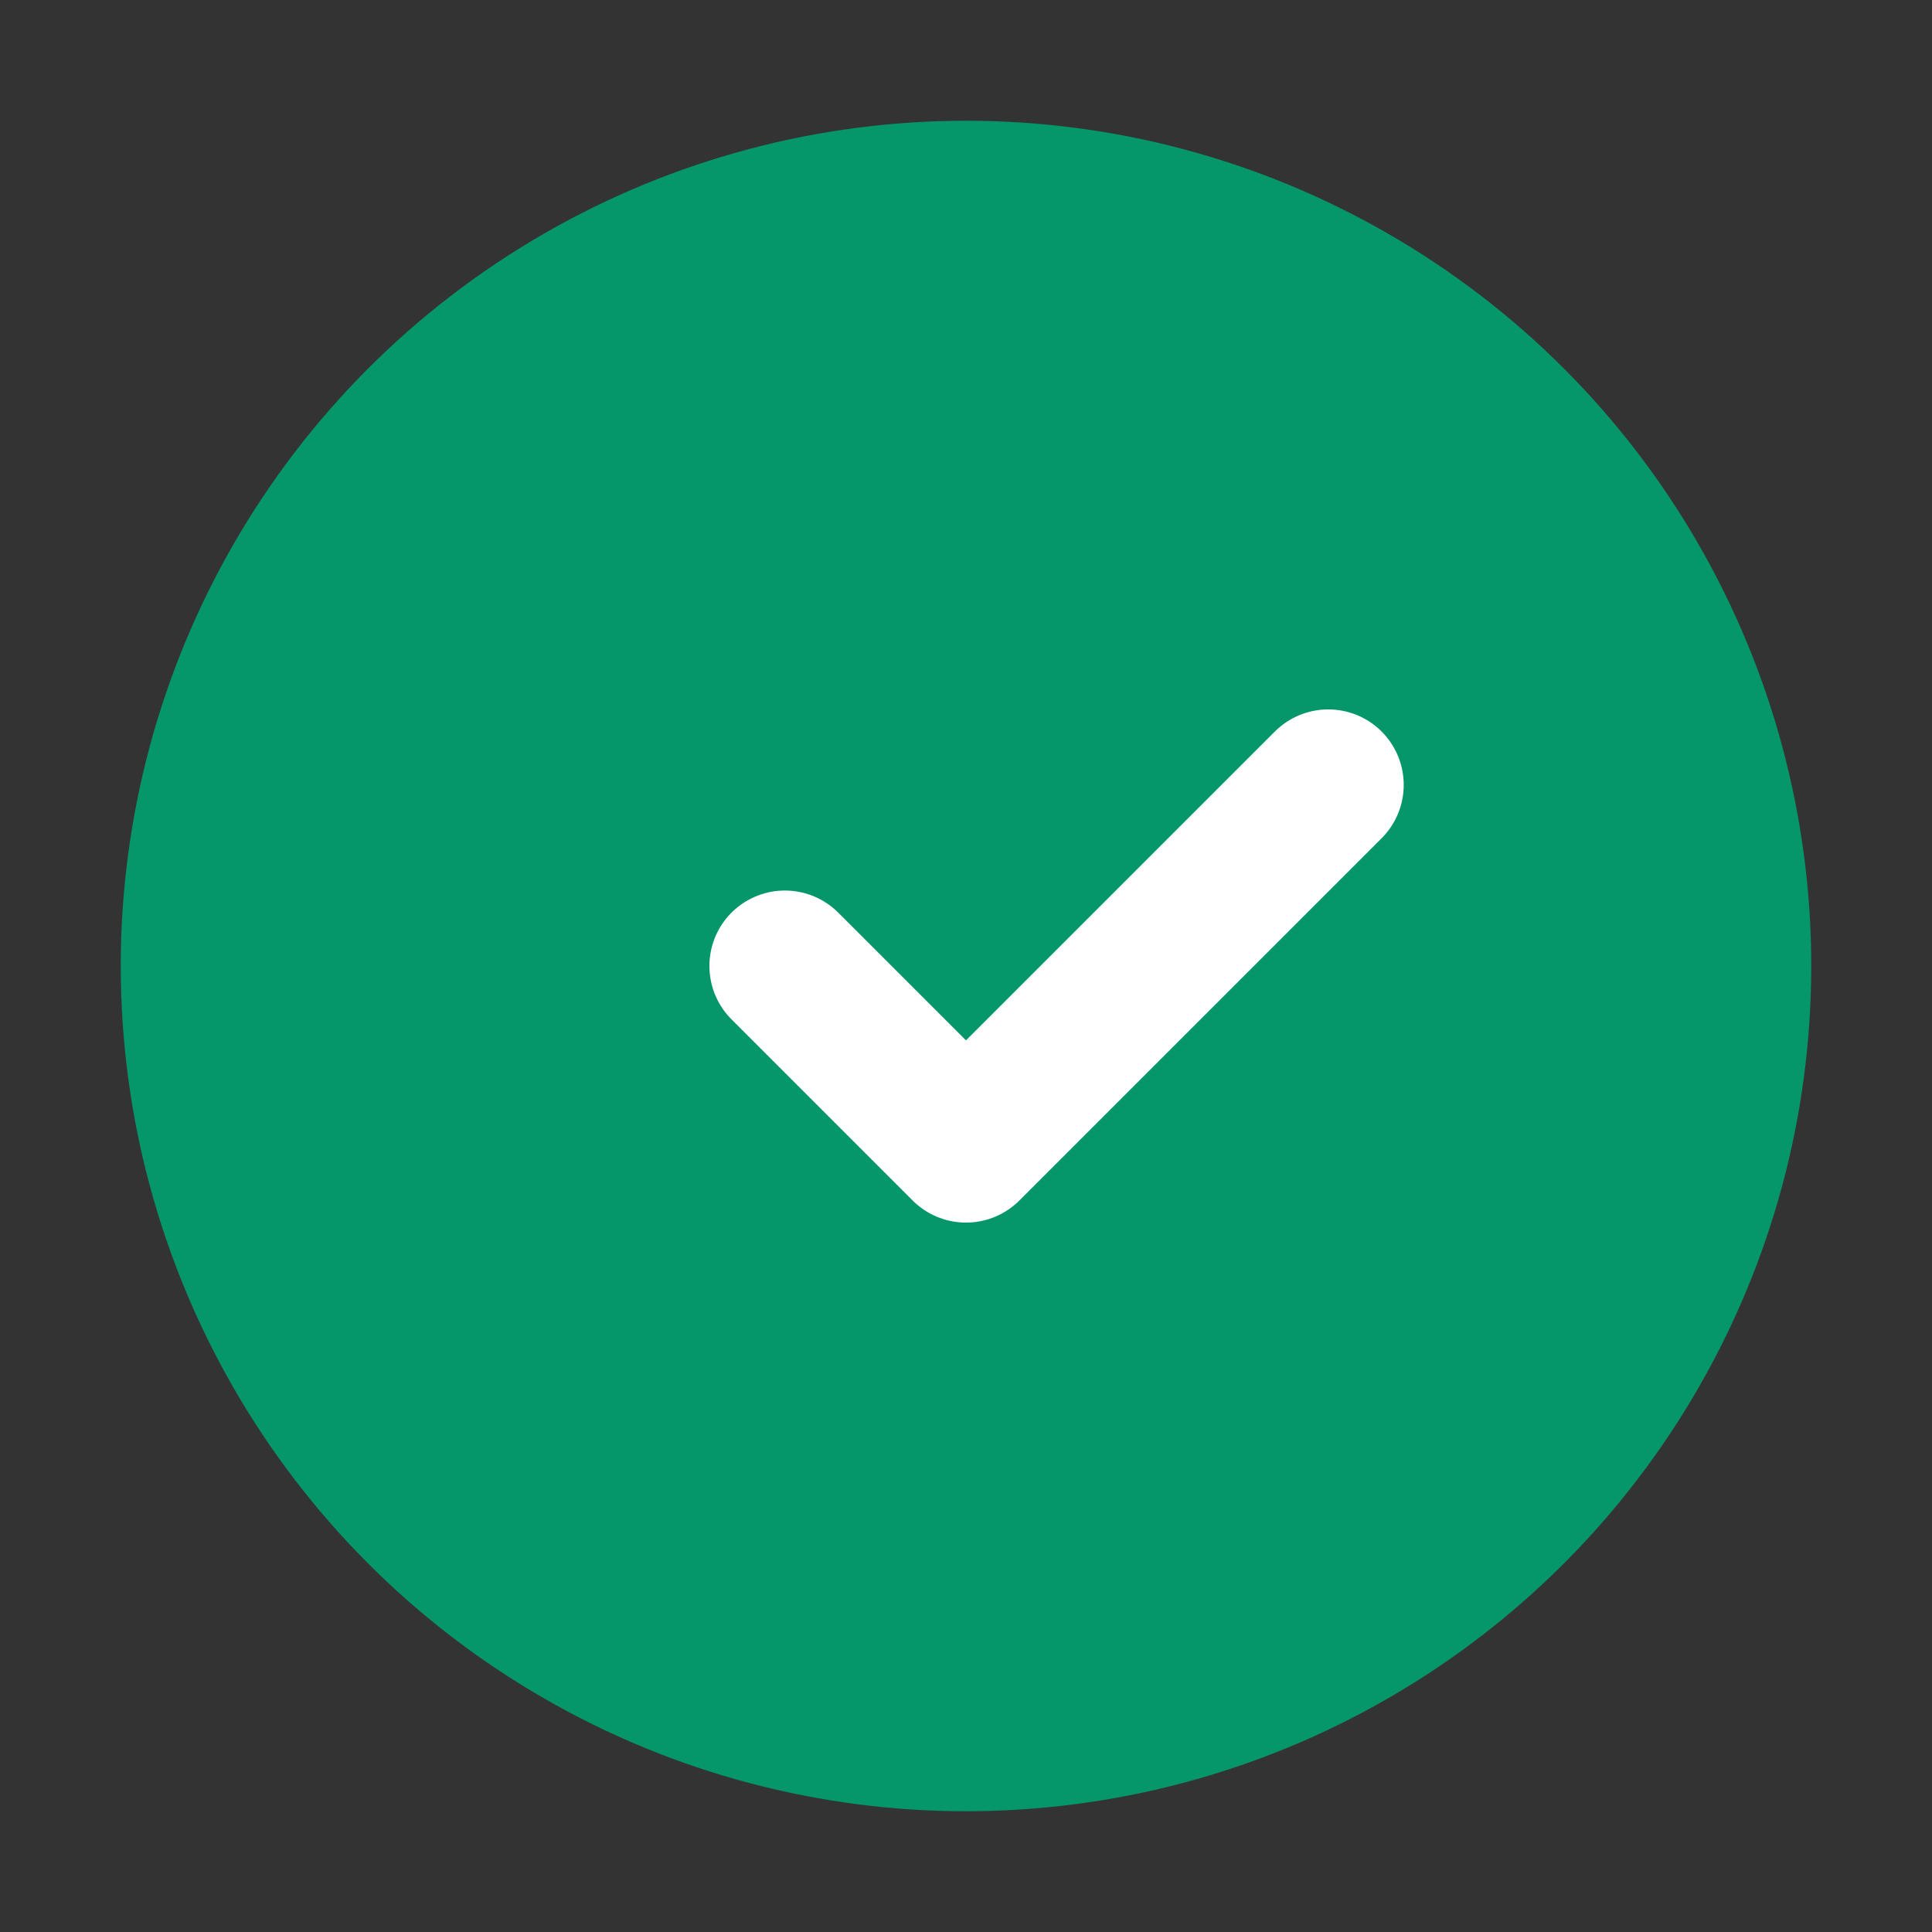
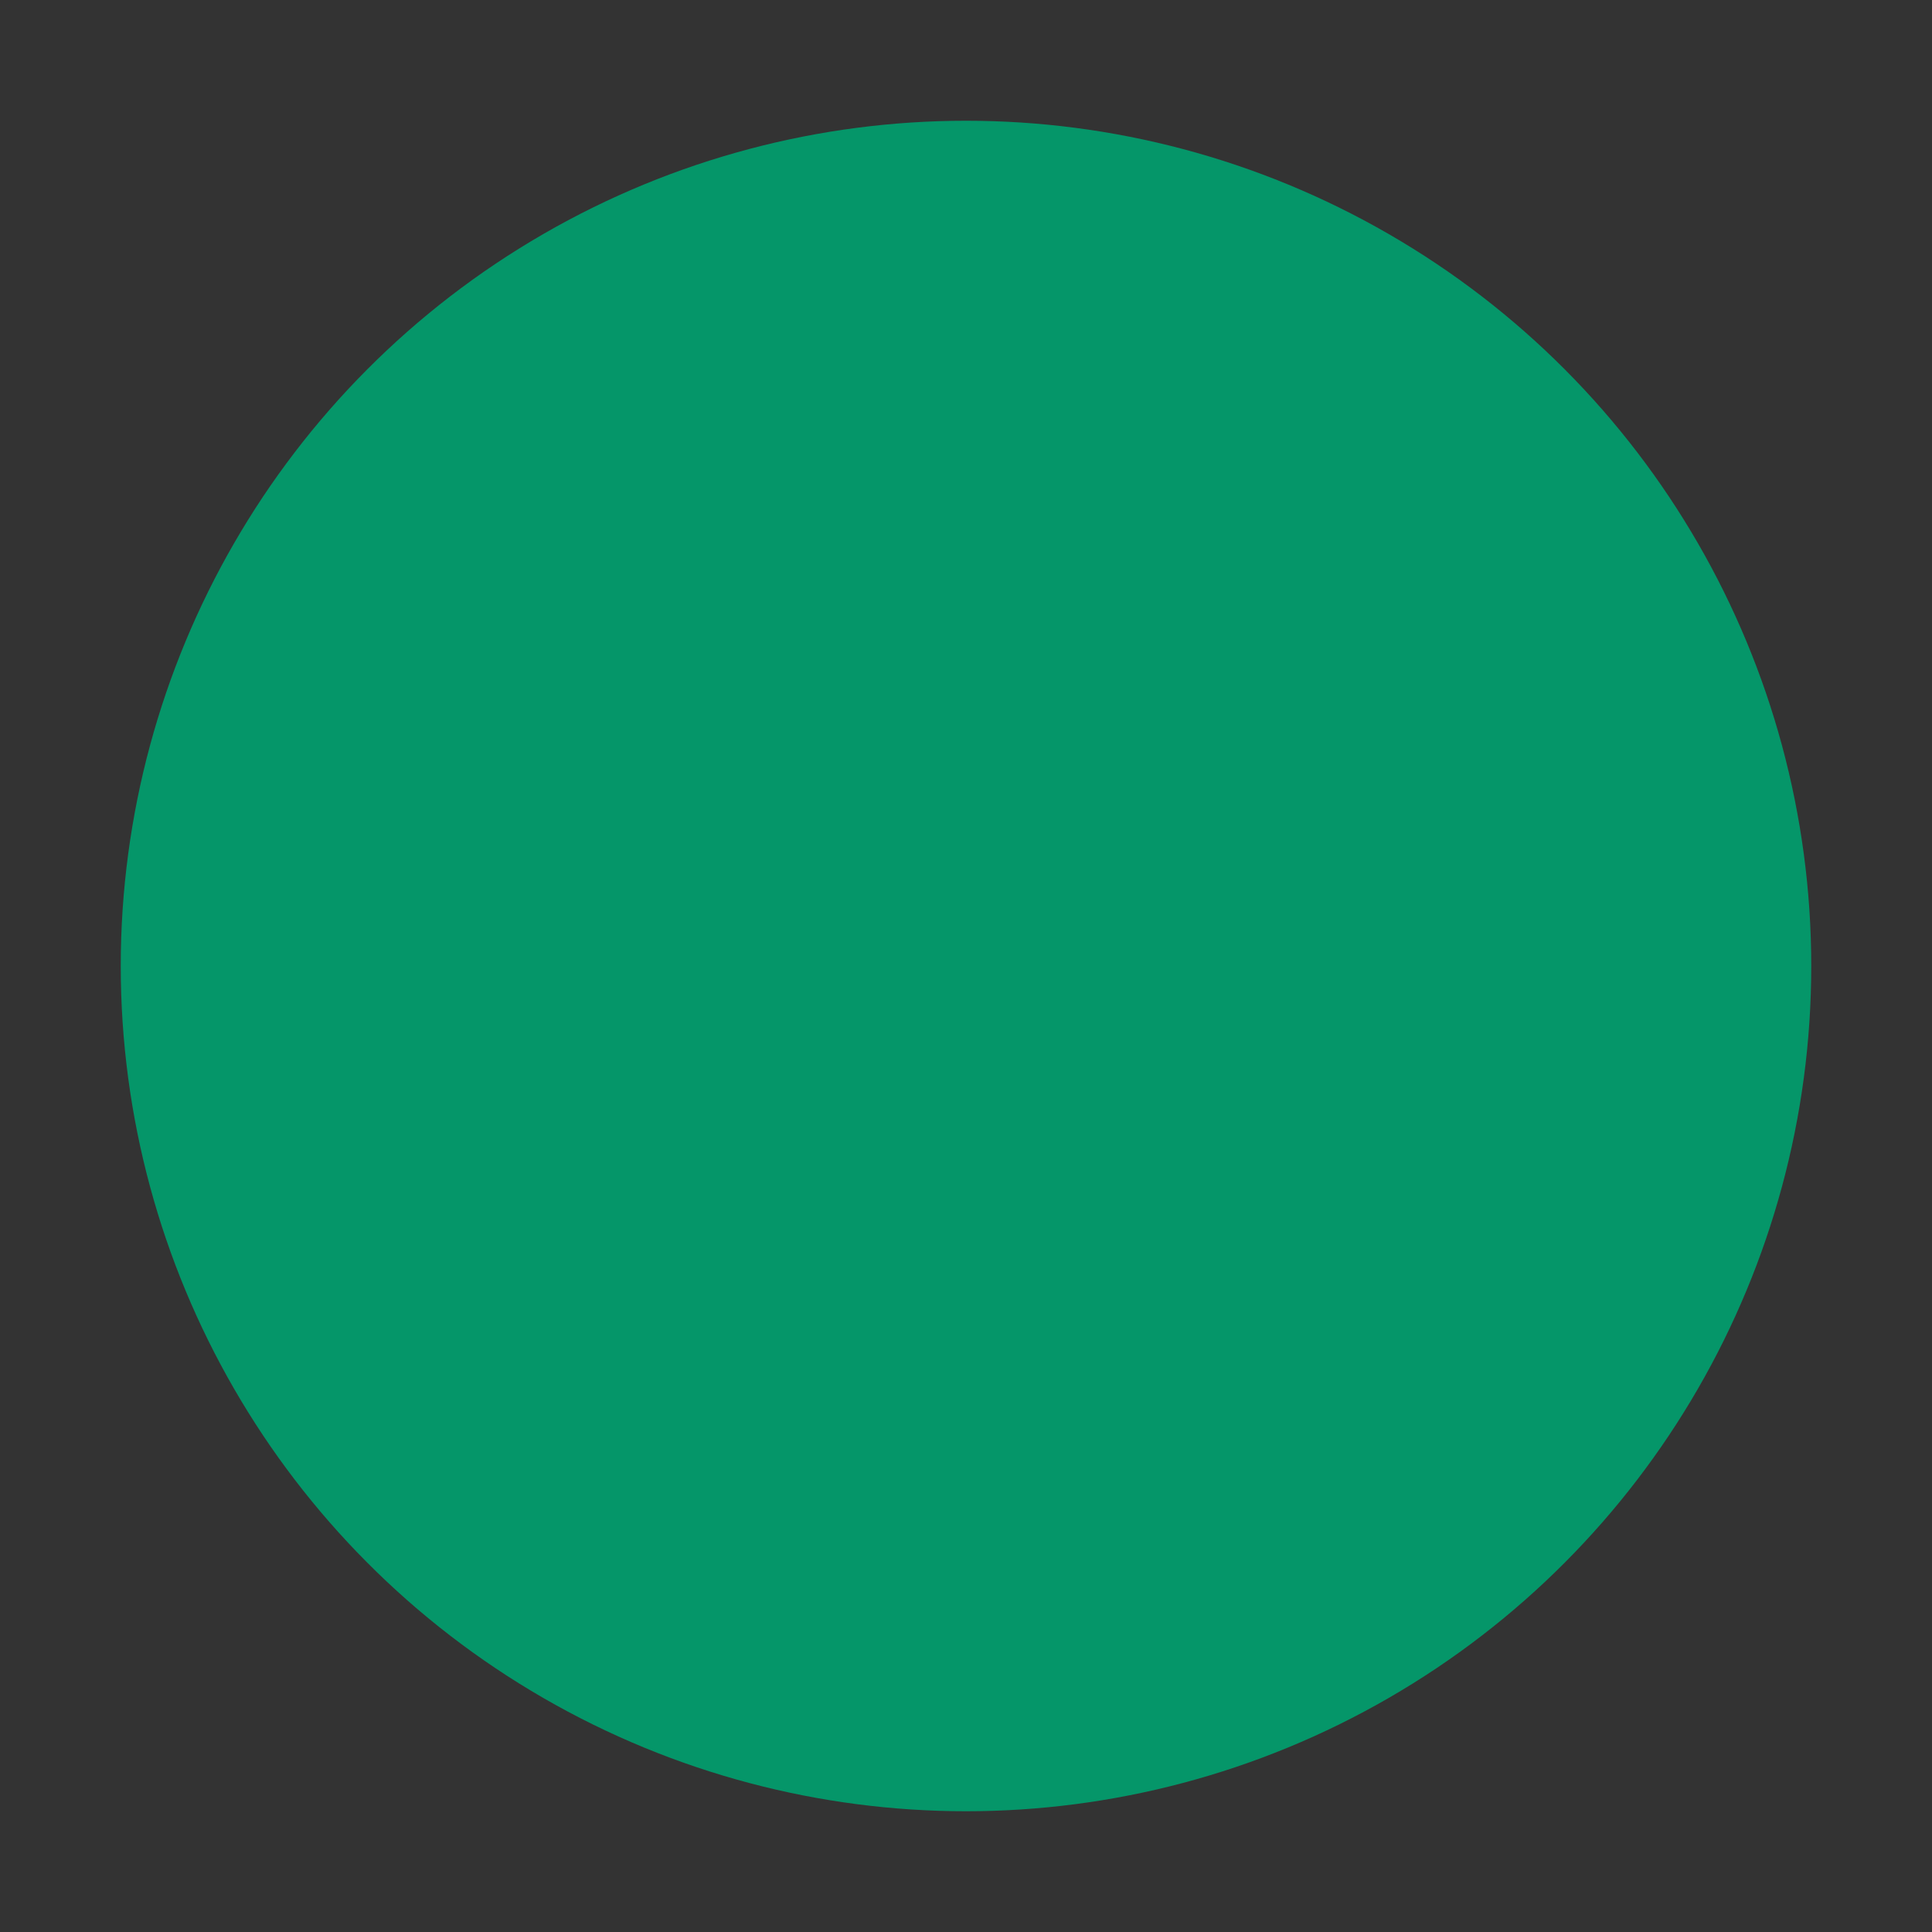
<svg xmlns="http://www.w3.org/2000/svg" viewBox="0 0 32 32">
  <rect x="0" y="0" width="32" height="32" fill="#333333" stroke="none" />
  <circle cx="16" cy="16" r="14" fill="#059669" />
-   <path d="M13 16l3 3 6-6" stroke="white" stroke-width="2.5" fill="none" stroke-linecap="round" stroke-linejoin="round" />
</svg>